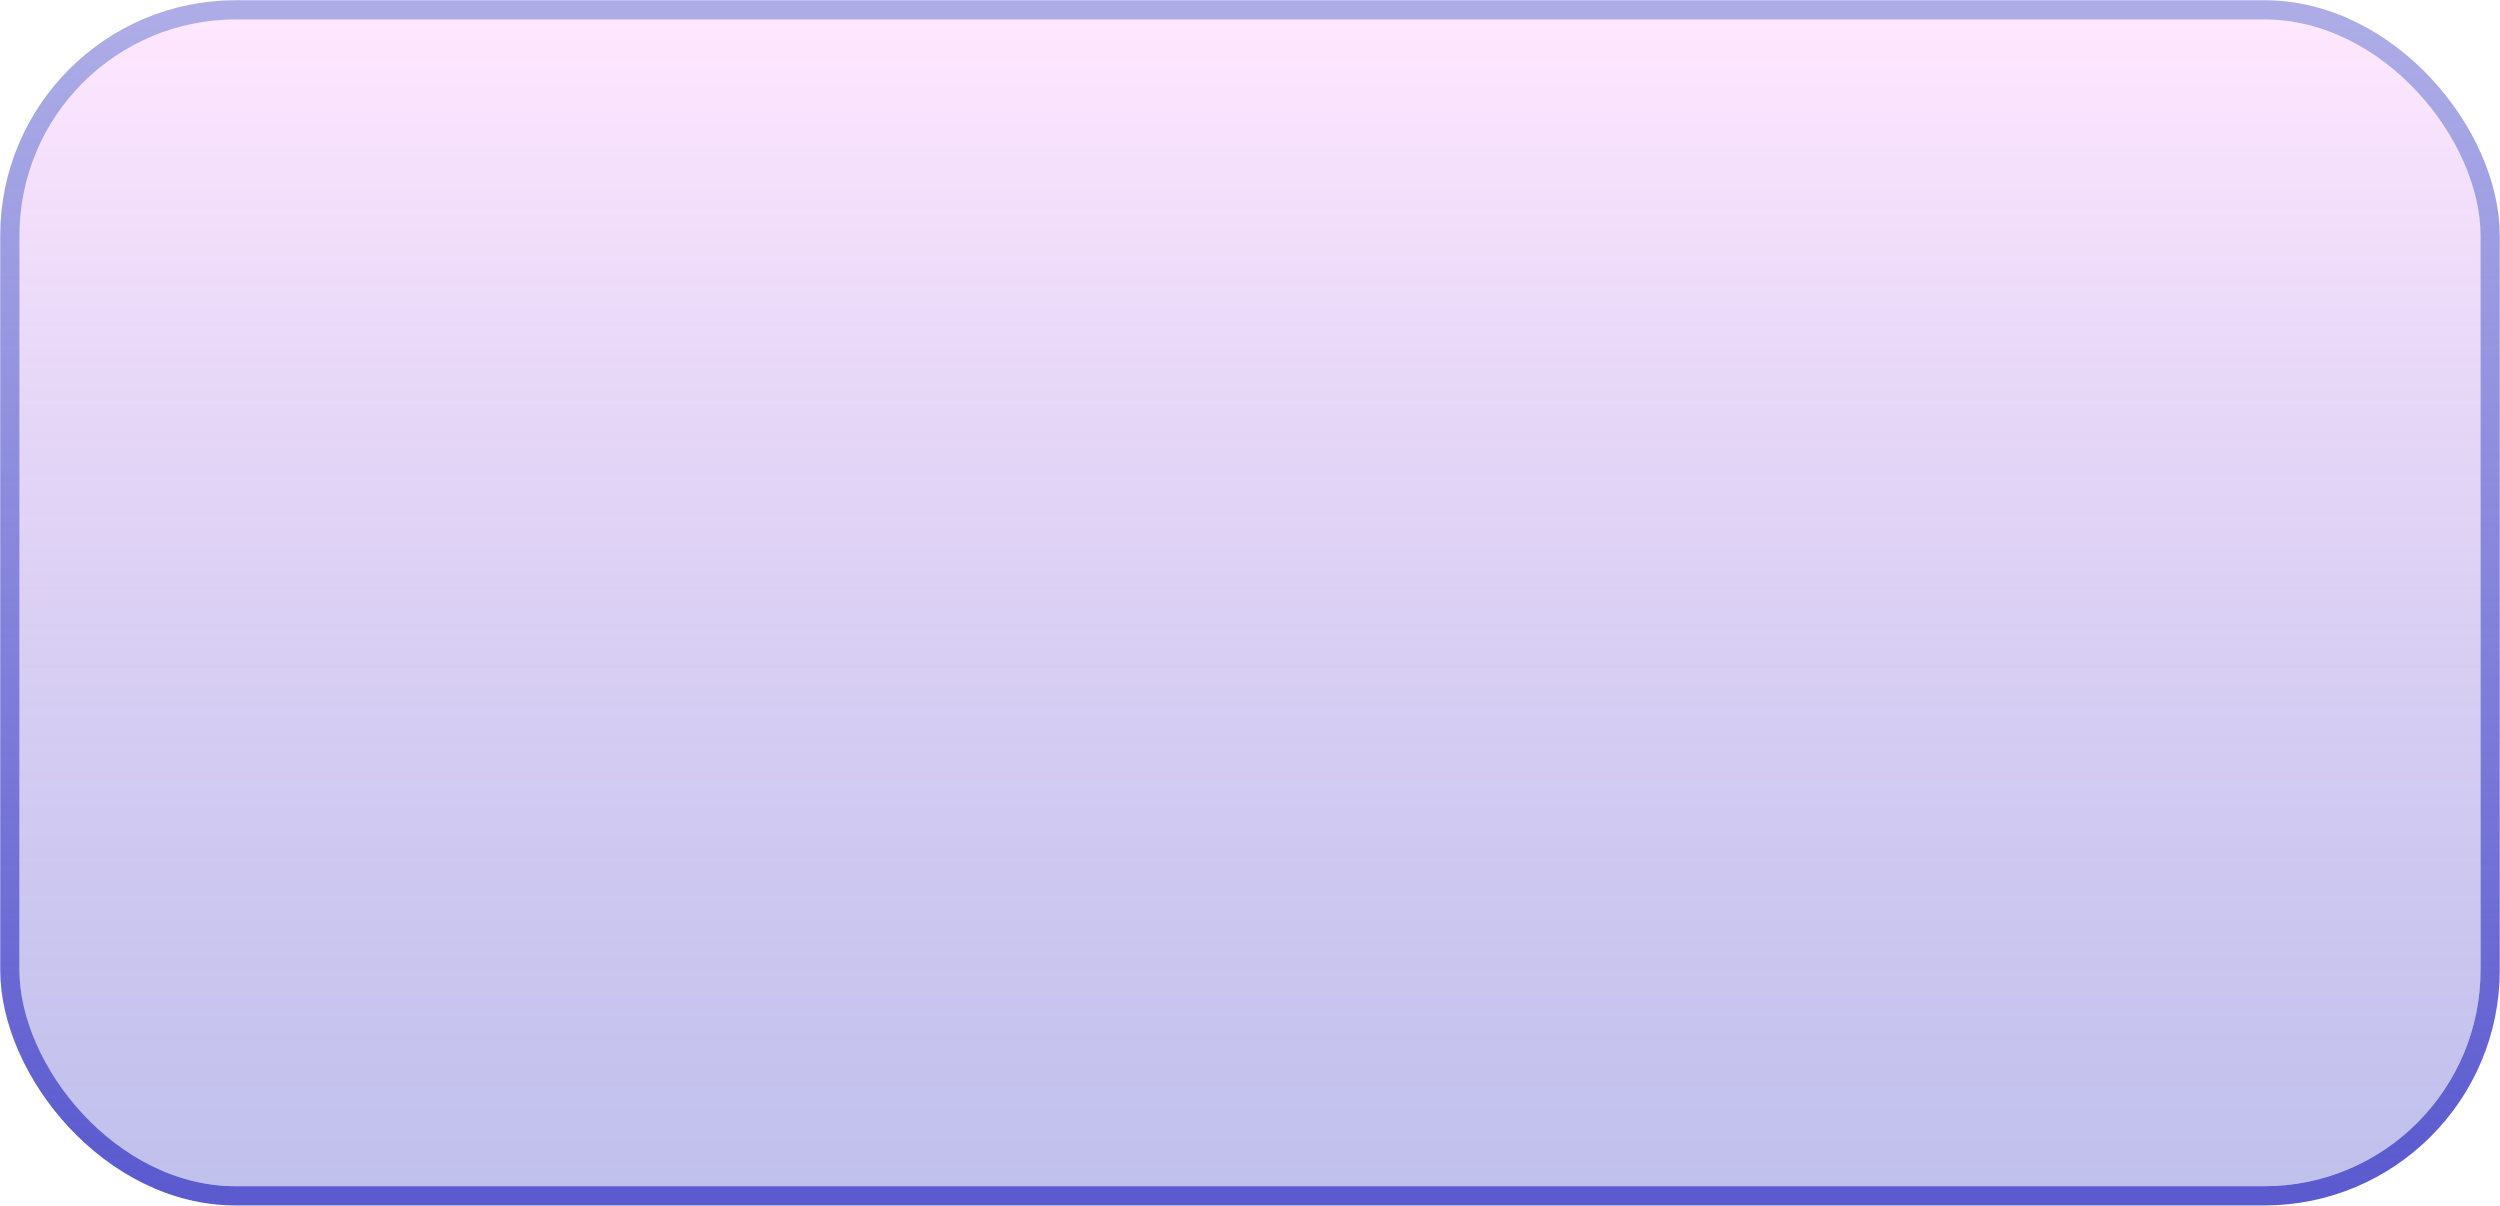
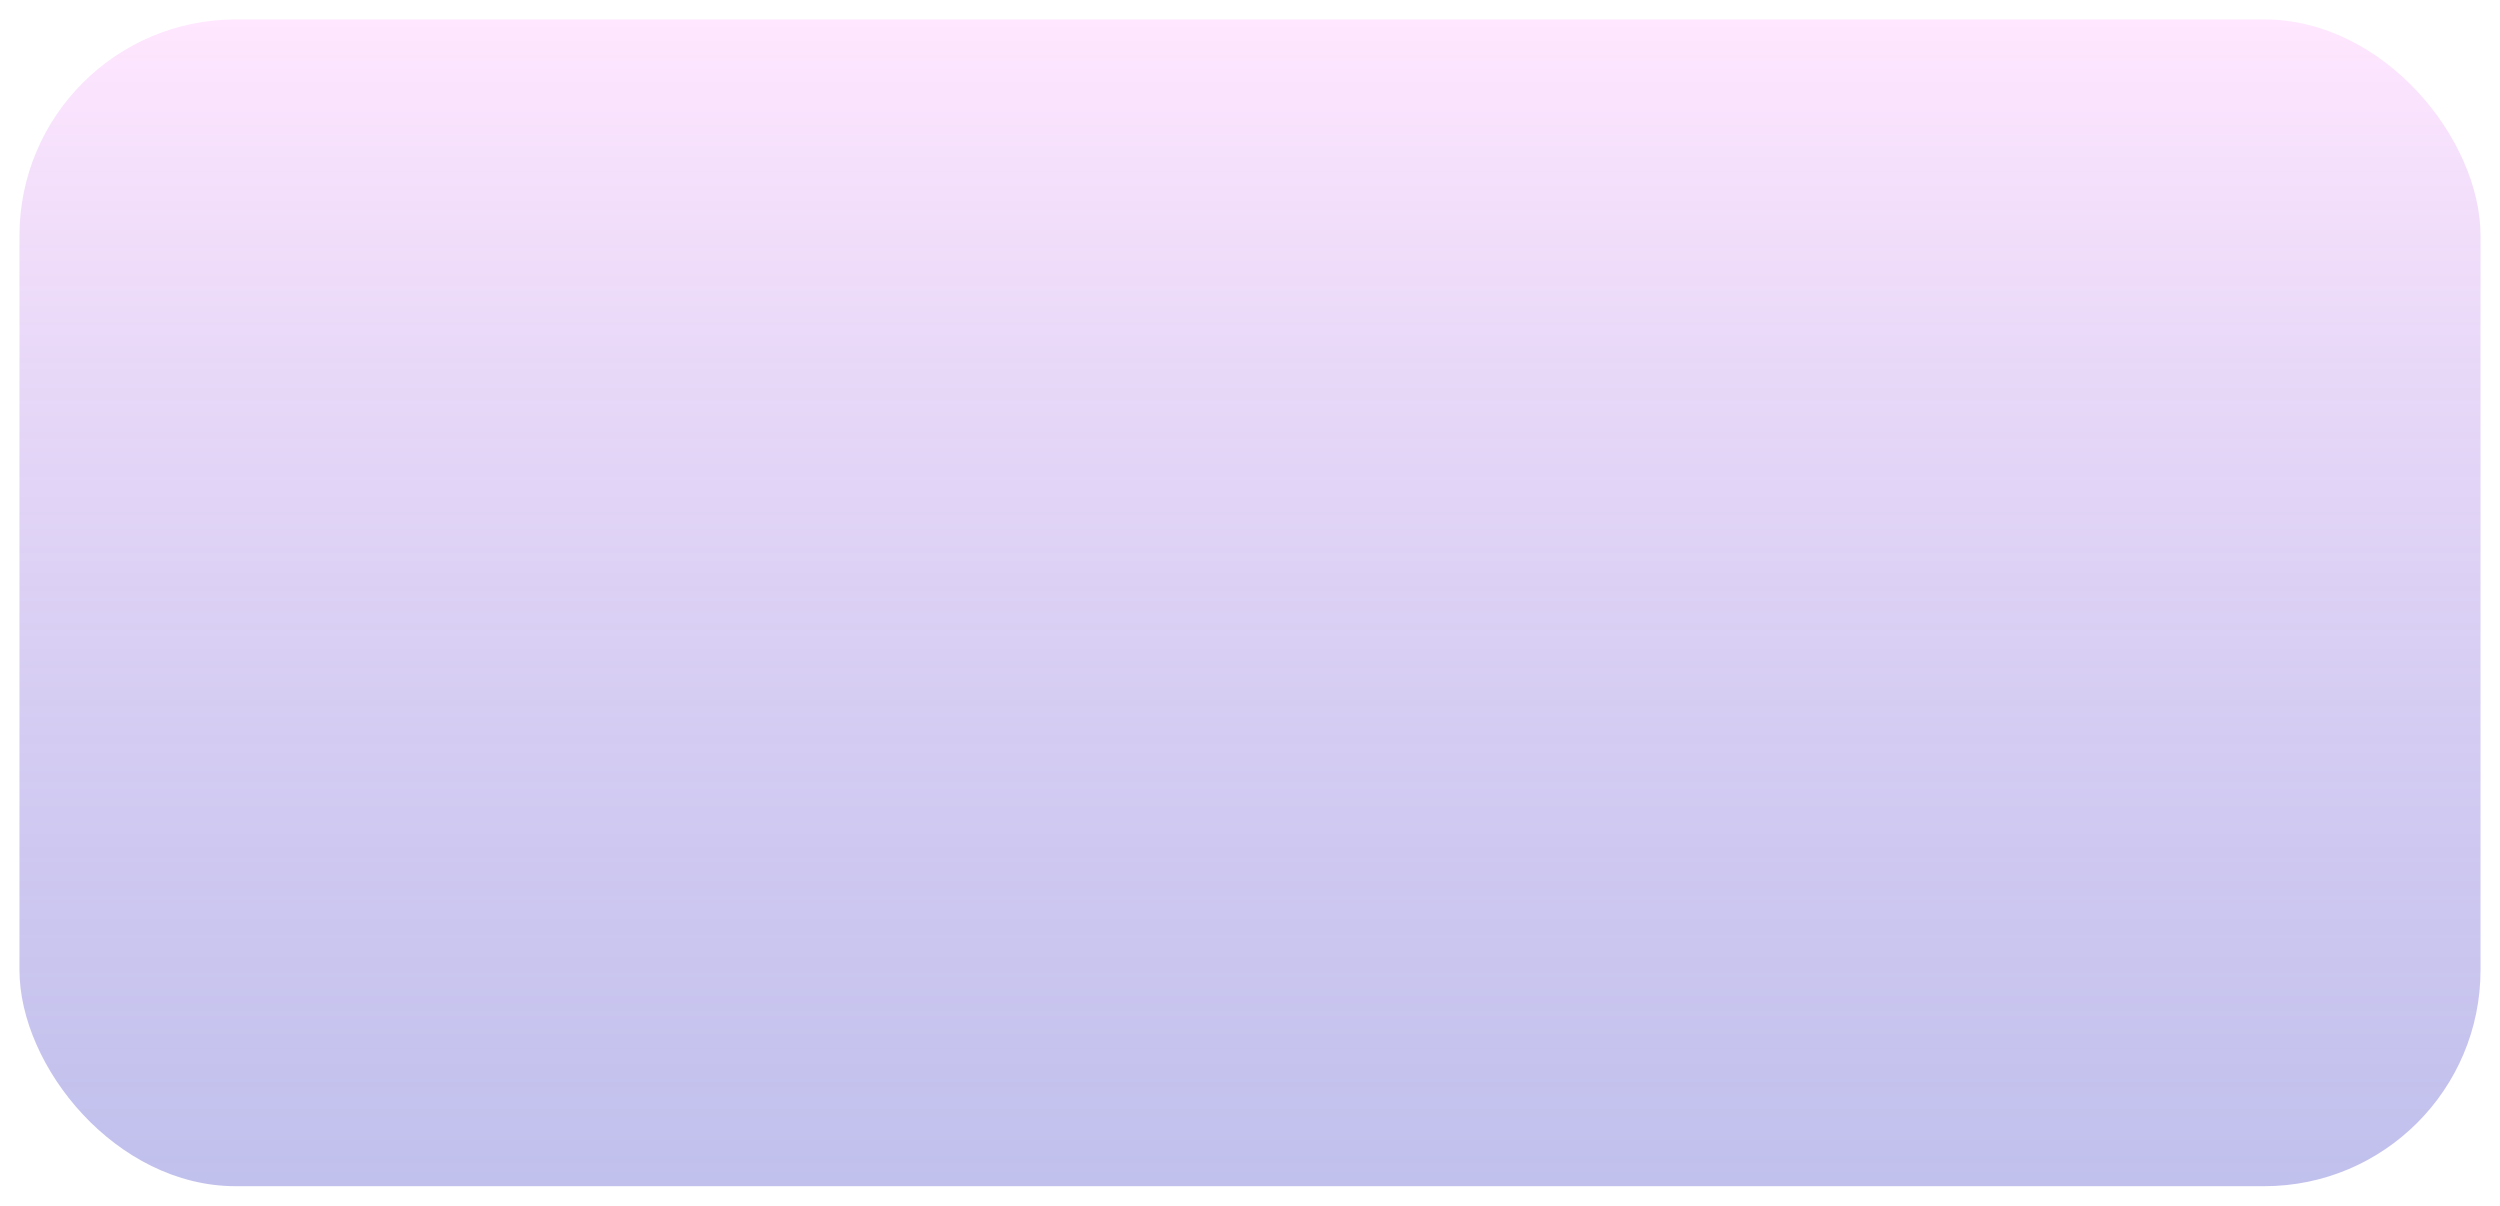
<svg xmlns="http://www.w3.org/2000/svg" width="2312" height="1115" viewBox="0 0 2312 1115" fill="none">
  <g filter="url(#filter0_ii_1058_49)">
    <rect x="18" y="18" width="2276" height="1079" rx="200" fill="url(#paint0_linear_1058_49)" fill-opacity="0.5" />
  </g>
-   <rect x="9.102" y="9.102" width="2293.8" height="1096.8" rx="208.898" stroke="url(#paint1_linear_1058_49)" stroke-width="17.796" />
  <defs>
    <filter id="filter0_ii_1058_49" x="0.203" y="-8.775" width="2311.59" height="1132.55" filterUnits="userSpaceOnUse" color-interpolation-filters="sRGB">
      <feFlood flood-opacity="0" result="BackgroundImageFix" />
      <feBlend mode="normal" in="SourceGraphic" in2="BackgroundImageFix" result="shape" />
      <feColorMatrix in="SourceAlpha" type="matrix" values="0 0 0 0 0 0 0 0 0 0 0 0 0 0 0 0 0 0 127 0" result="hardAlpha" />
      <feOffset dy="35.912" />
      <feGaussianBlur stdDeviation="4.489" />
      <feComposite in2="hardAlpha" operator="arithmetic" k2="-1" k3="1" />
      <feColorMatrix type="matrix" values="0 0 0 0 1 0 0 0 0 1 0 0 0 0 1 0 0 0 0.75 0" />
      <feBlend mode="normal" in2="shape" result="effect1_innerShadow_1058_49" />
      <feColorMatrix in="SourceAlpha" type="matrix" values="0 0 0 0 0 0 0 0 0 0 0 0 0 0 0 0 0 0 127 0" result="hardAlpha" />
      <feOffset dy="-35.912" />
      <feGaussianBlur stdDeviation="4.489" />
      <feComposite in2="hardAlpha" operator="arithmetic" k2="-1" k3="1" />
      <feColorMatrix type="matrix" values="0 0 0 0 1 0 0 0 0 1 0 0 0 0 1 0 0 0 0.5 0" />
      <feBlend mode="normal" in2="effect1_innerShadow_1058_49" result="effect2_innerShadow_1058_49" />
    </filter>
    <linearGradient id="paint0_linear_1058_49" x1="1156" y1="18" x2="1156" y2="1097" gradientUnits="userSpaceOnUse">
      <stop stop-color="#FFCEFE" />
      <stop offset="1" stop-color="#5B5ACF" stop-opacity="0.76" />
    </linearGradient>
    <linearGradient id="paint1_linear_1058_49" x1="1156" y1="18" x2="1156" y2="1097" gradientUnits="userSpaceOnUse">
      <stop stop-color="#5B5ACF" stop-opacity="0.5" />
      <stop offset="1" stop-color="#5B5ACF" />
    </linearGradient>
  </defs>
</svg>